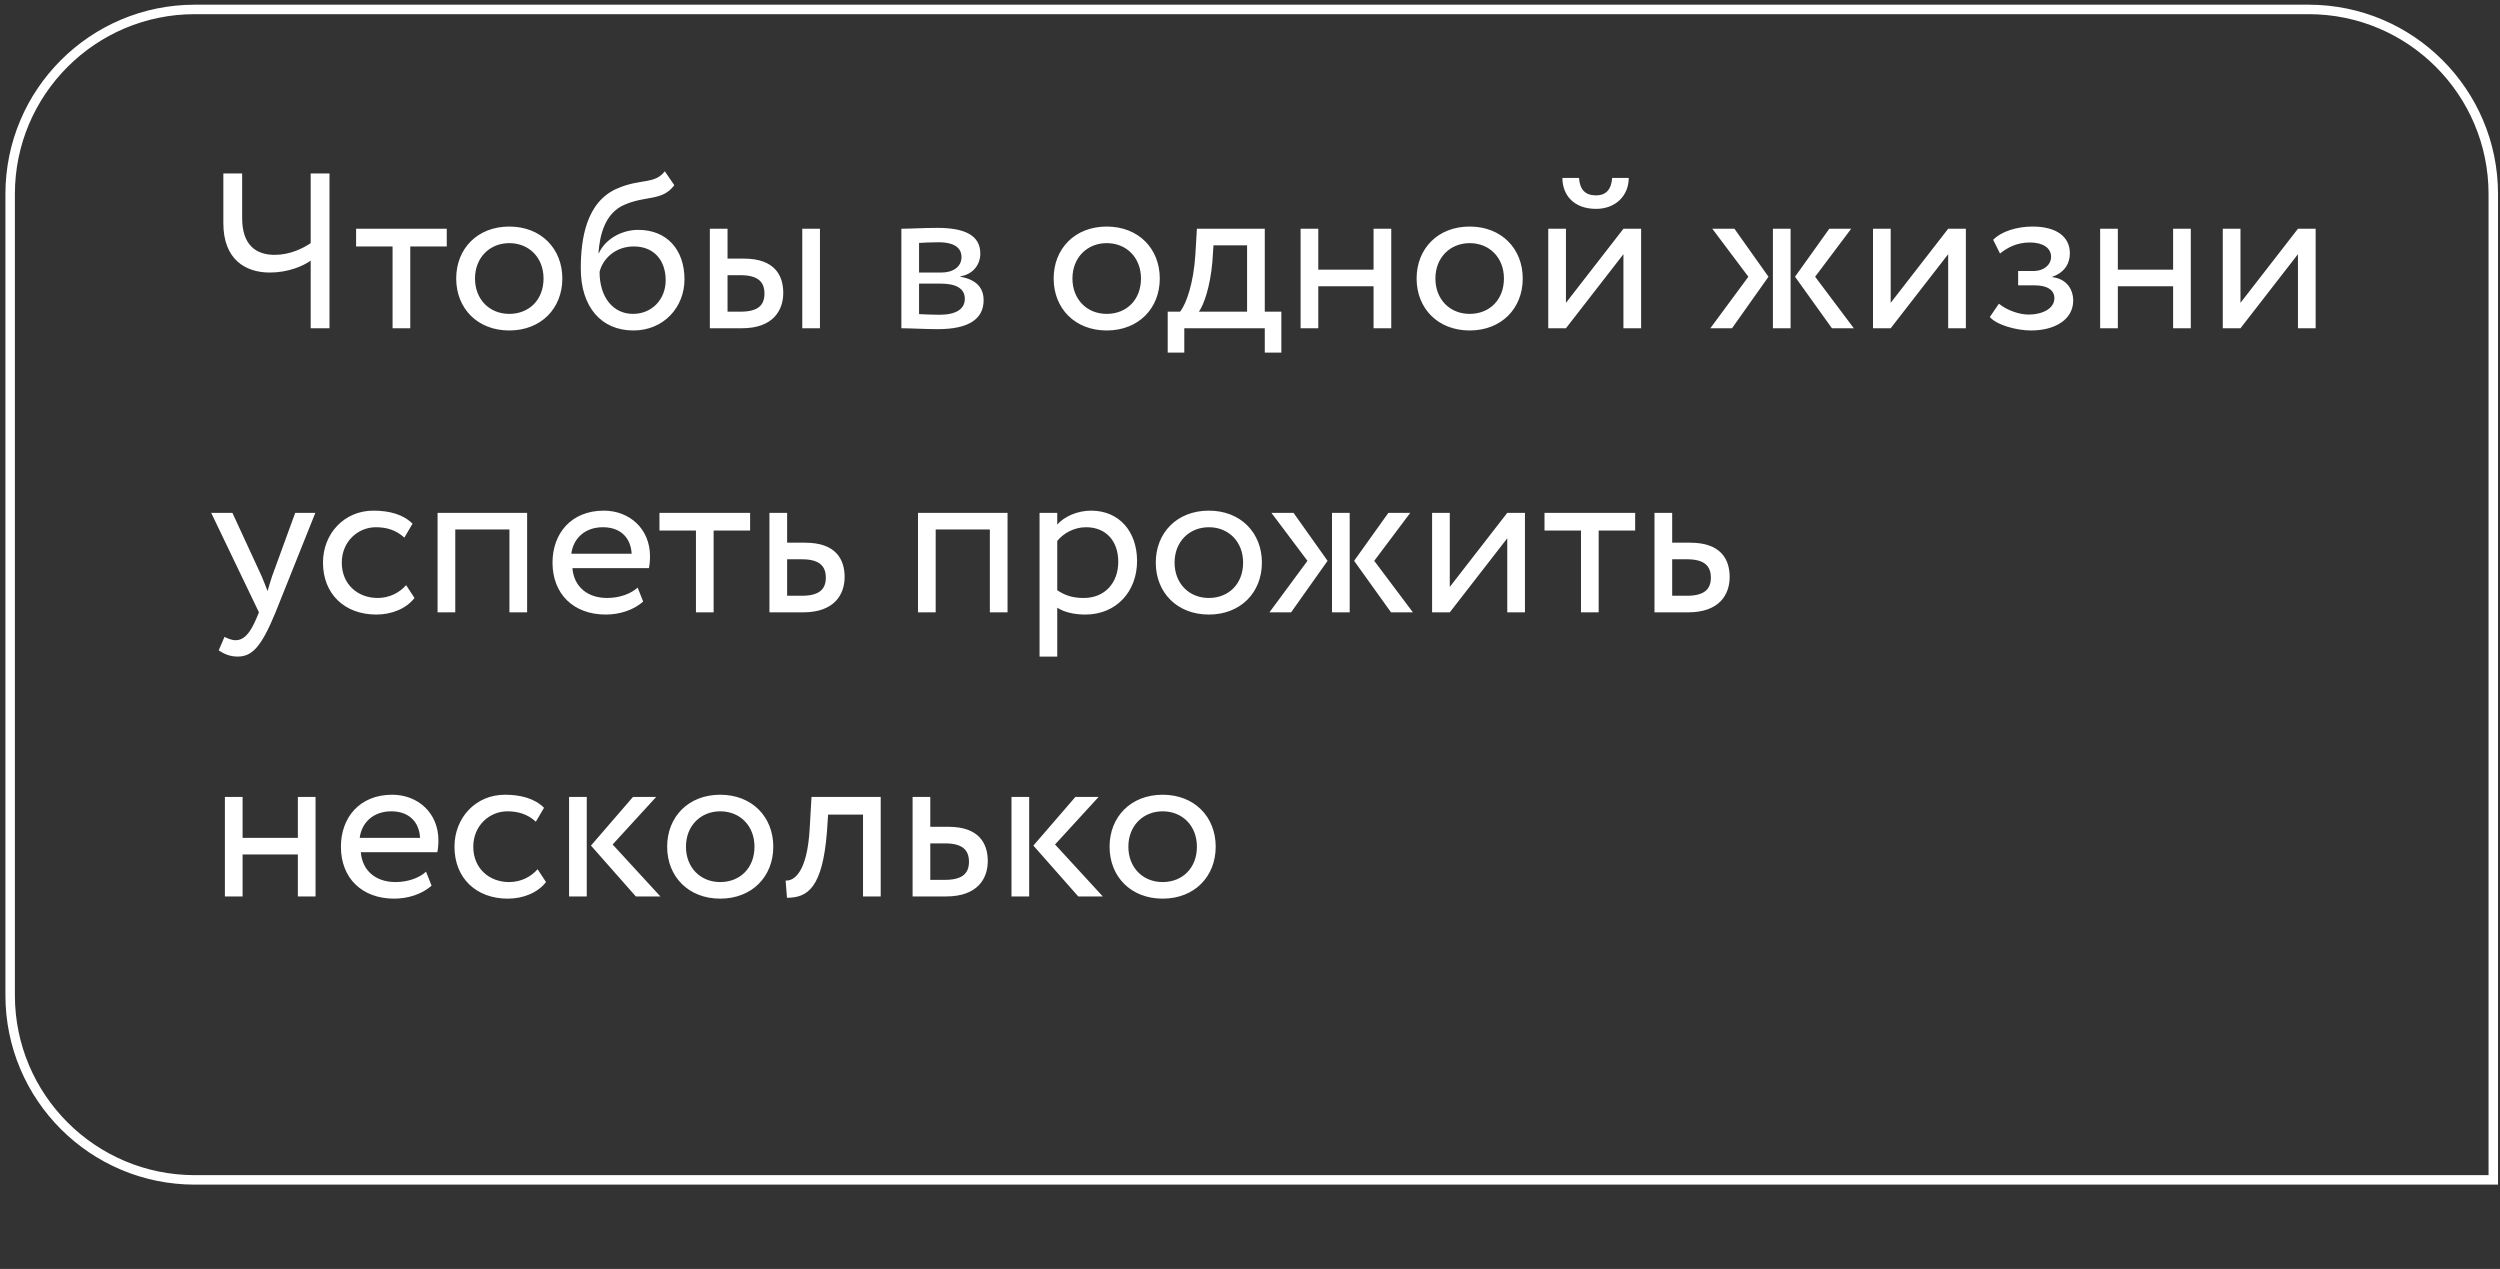
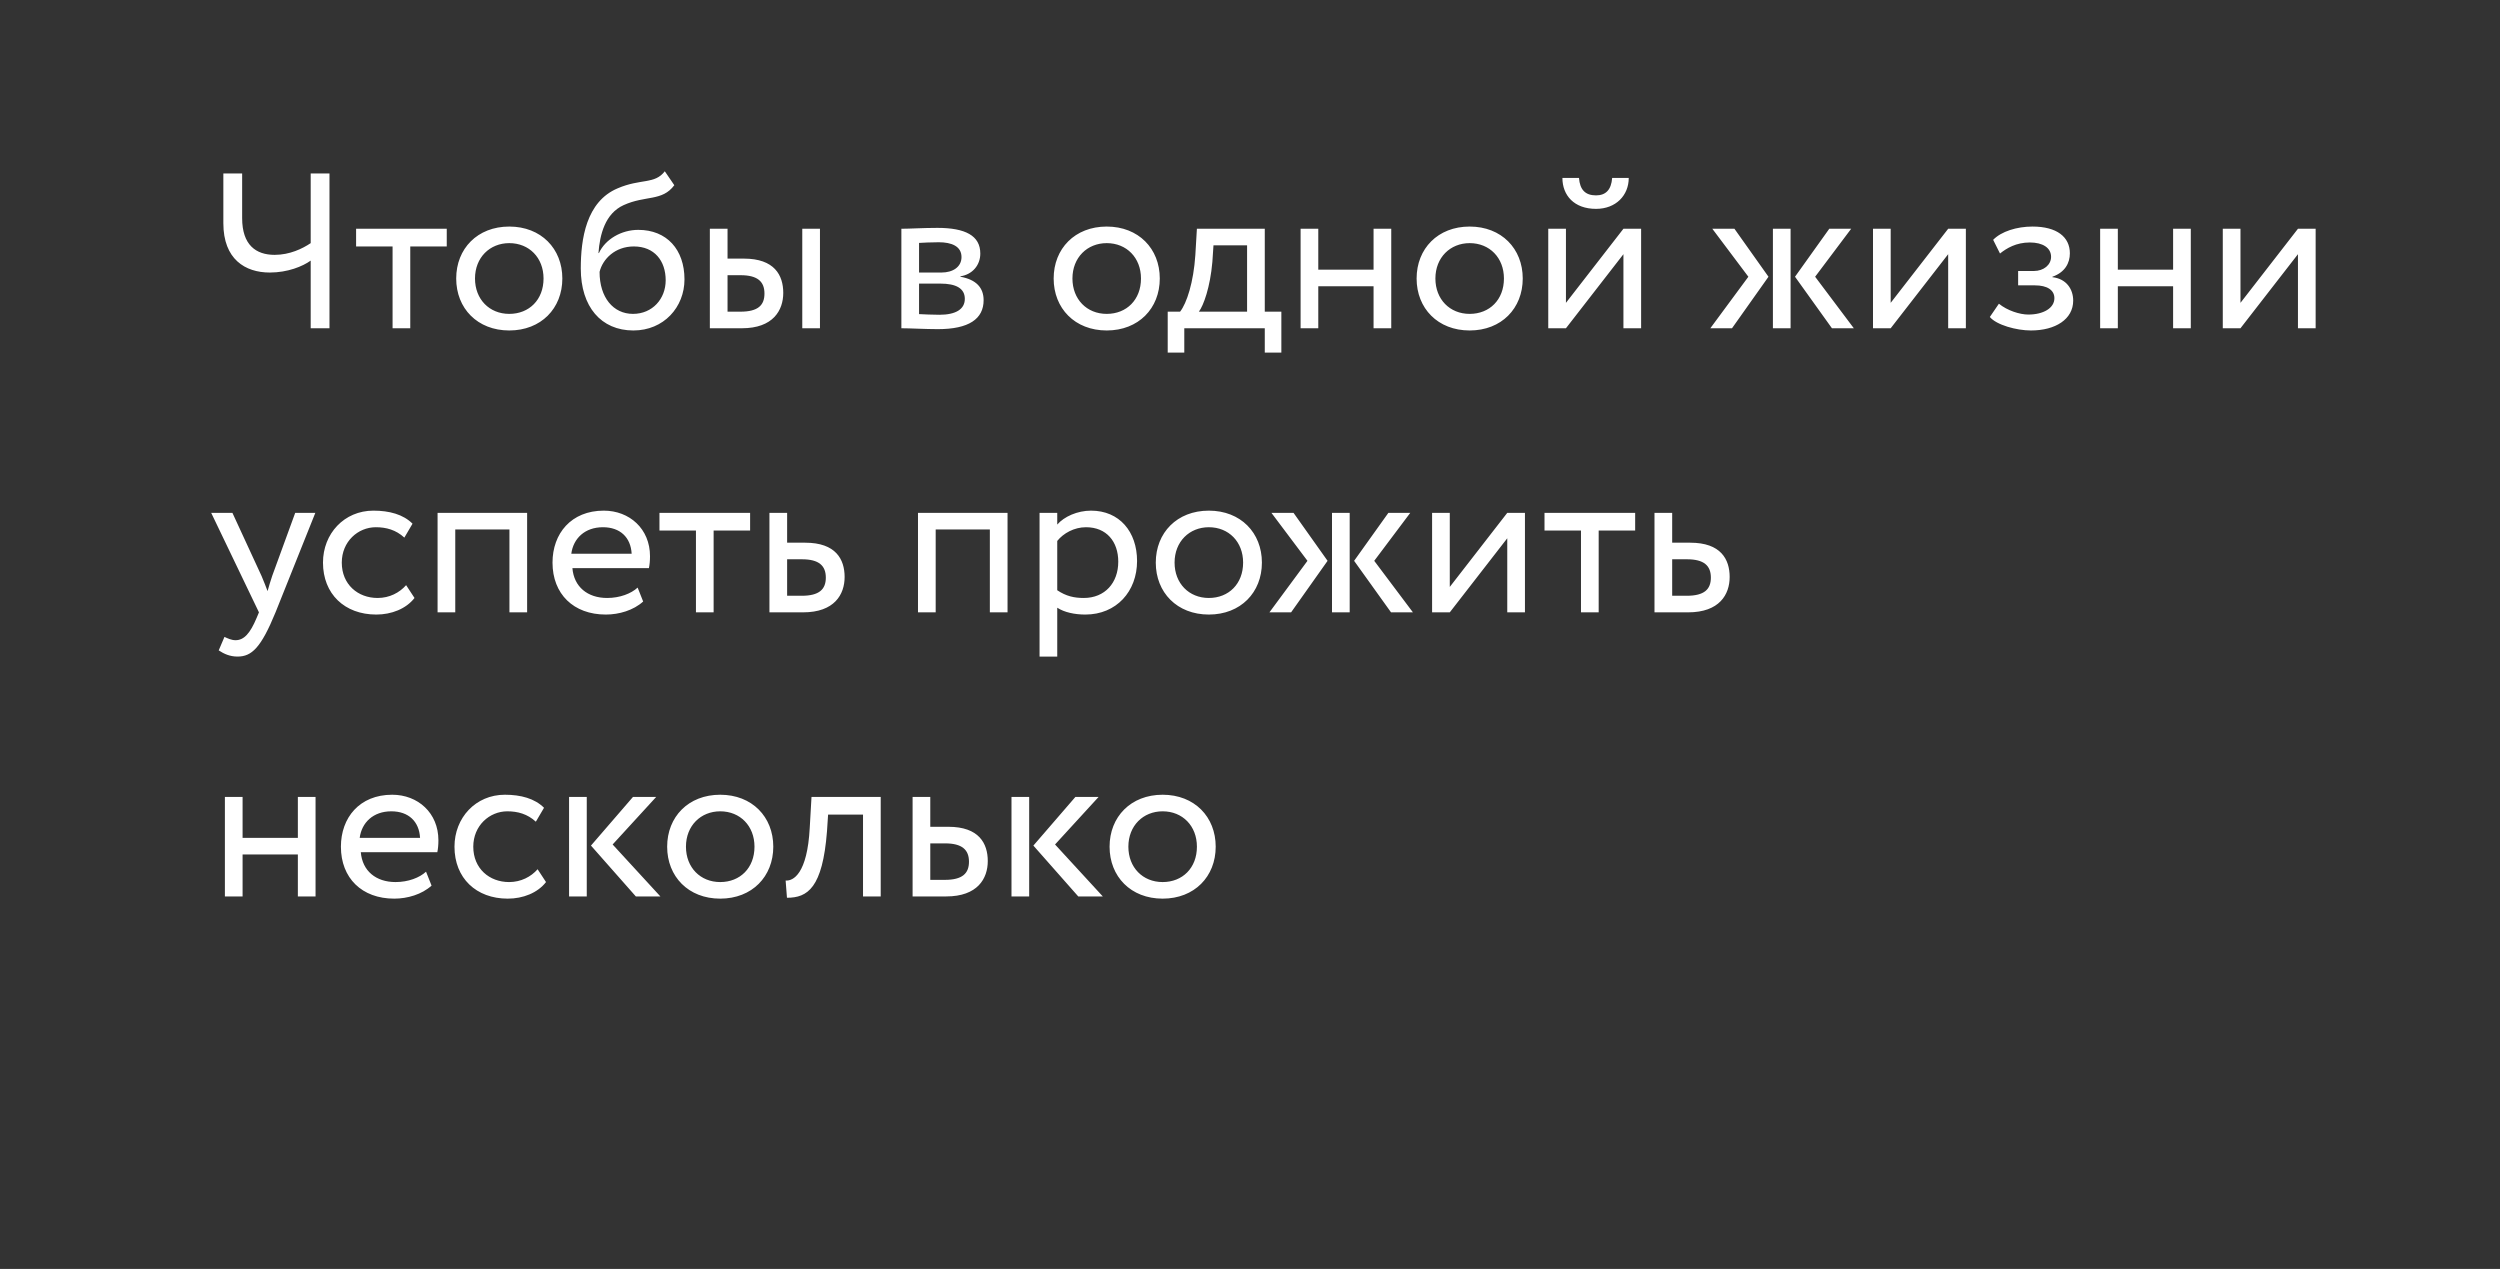
<svg xmlns="http://www.w3.org/2000/svg" width="264" height="134" viewBox="0 0 264 134" fill="none">
  <rect x="0" y="0" width="264" height="134" fill="#333333" stroke="none" />
  <path d="M34.793 18.32H32.809V25.675C31.945 26.259 30.59 26.913 29.003 26.913C27.018 26.913 25.571 25.862 25.571 23.037V18.32H23.586V23.574C23.586 27.38 25.897 28.78 28.489 28.78C30.38 28.78 31.968 28.127 32.809 27.52V34.664H34.793V18.32ZM37.604 26.025H41.456V34.664H43.324V26.025H47.177V24.157H37.604V26.025ZM48.175 29.411C48.175 32.563 50.417 34.898 53.779 34.898C57.141 34.898 59.383 32.563 59.383 29.411C59.383 26.259 57.141 23.924 53.779 23.924C50.417 23.924 48.175 26.259 48.175 29.411ZM50.16 29.411C50.16 27.193 51.724 25.675 53.779 25.675C55.88 25.675 57.398 27.216 57.398 29.411C57.398 31.652 55.88 33.146 53.779 33.146C51.678 33.146 50.16 31.605 50.16 29.411ZM70.203 18.087C69.129 19.488 67.681 18.834 65.23 19.885C61.891 21.286 61.331 25.255 61.331 28.36C61.331 32.399 63.479 34.898 66.887 34.898C70.086 34.898 72.281 32.446 72.281 29.504C72.281 26.352 70.413 24.274 67.401 24.274C65.627 24.274 63.922 25.255 63.245 26.726H63.198C63.339 24.765 63.899 22.546 65.86 21.659C68.172 20.608 69.923 21.286 71.207 19.558L70.203 18.087ZM63.315 28.71C63.642 27.356 64.95 26.025 66.934 26.025C69.106 26.025 70.296 27.543 70.296 29.598C70.296 31.559 68.895 33.146 66.841 33.146C64.763 33.146 63.315 31.419 63.315 28.71ZM74.96 34.664H78.346C81.638 34.664 82.712 32.773 82.712 30.928C82.712 29.061 81.778 27.309 78.556 27.309H76.828V24.157H74.96V34.664ZM84.72 34.664H86.588V24.157H84.72V34.664ZM78.206 29.061C80.003 29.061 80.727 29.738 80.727 30.998C80.727 32.236 80.05 32.913 78.182 32.913H76.828V29.061H78.206ZM95.185 34.664C96.142 34.664 97.73 34.758 99.037 34.758C102.306 34.758 103.87 33.683 103.87 31.699C103.87 30.391 103.1 29.527 101.419 29.224V29.177C102.679 28.991 103.52 28.01 103.52 26.772C103.52 24.881 101.932 24.064 98.99 24.064C97.473 24.064 96.095 24.157 95.185 24.157V34.664ZM99.294 29.948C100.975 29.948 101.885 30.461 101.885 31.559C101.885 32.656 100.928 33.24 99.2 33.24C98.36 33.24 97.613 33.193 97.052 33.17V29.948H99.294ZM99.13 25.582C100.485 25.582 101.535 26.002 101.535 27.146C101.535 28.173 100.648 28.78 99.411 28.78H97.052V25.652C97.519 25.628 98.29 25.582 99.13 25.582ZM111.266 29.411C111.266 32.563 113.507 34.898 116.869 34.898C120.231 34.898 122.473 32.563 122.473 29.411C122.473 26.259 120.231 23.924 116.869 23.924C113.507 23.924 111.266 26.259 111.266 29.411ZM113.25 29.411C113.25 27.193 114.814 25.675 116.869 25.675C118.97 25.675 120.488 27.216 120.488 29.411C120.488 31.652 118.97 33.146 116.869 33.146C114.768 33.146 113.25 31.605 113.25 29.411ZM123.31 37.232H125.061V34.664H133.56V37.232H135.311V32.913H133.56V24.157H126.392L126.228 26.936C126.041 29.808 125.318 32.026 124.617 32.913H123.31V37.232ZM128.026 27.66L128.143 25.909H131.692V32.913H126.602C127.092 32.259 127.793 30.345 128.026 27.66ZM145.048 34.664H146.916V24.157H145.048V28.477H139.211V24.157H137.343V34.664H139.211V30.228H145.048V34.664ZM149.594 29.411C149.594 32.563 151.835 34.898 155.197 34.898C158.56 34.898 160.801 32.563 160.801 29.411C160.801 26.259 158.56 23.924 155.197 23.924C151.835 23.924 149.594 26.259 149.594 29.411ZM151.578 29.411C151.578 27.193 153.143 25.675 155.197 25.675C157.299 25.675 158.816 27.216 158.816 29.411C158.816 31.652 157.299 33.146 155.197 33.146C153.096 33.146 151.578 31.605 151.578 29.411ZM165.364 34.664L171.434 26.842V34.664H173.302V24.157H171.434L165.364 31.979V24.157H163.496V34.664H165.364ZM164.99 18.787C164.99 20.632 166.228 22.056 168.539 22.056C170.641 22.056 171.995 20.632 171.995 18.787H170.244C170.15 20.048 169.567 20.632 168.539 20.632C167.418 20.632 166.835 20.048 166.741 18.787H164.99ZM195.484 24.157H193.172L189.553 29.224L193.453 34.664H195.764L191.678 29.224L195.484 24.157ZM187.219 34.664H189.086V24.157H187.219V34.664ZM184.627 29.224L180.611 34.664H182.899L186.752 29.224L183.156 24.157H180.821L184.627 29.224ZM199.656 34.664L205.727 26.842V34.664H207.595V24.157H205.727L199.656 31.979V24.157H197.789V34.664H199.656ZM214.469 34.898C217.061 34.898 218.929 33.707 218.929 31.746C218.929 30.531 218.205 29.434 216.734 29.271V29.224C218.065 28.757 218.578 27.776 218.578 26.749C218.578 25.021 217.201 23.924 214.633 23.924C212.975 23.924 211.34 24.438 210.477 25.325L211.2 26.772C211.901 26.212 212.905 25.605 214.352 25.605C215.707 25.605 216.594 26.165 216.594 27.123C216.594 27.963 215.823 28.617 214.773 28.617H213.115V30.134H214.889C216.173 30.134 216.944 30.625 216.944 31.489C216.944 32.539 215.777 33.217 214.189 33.217C213.278 33.217 211.971 32.796 211.084 32.072L210.126 33.473C210.827 34.314 212.928 34.898 214.469 34.898ZM229.48 34.664H231.348V24.157H229.48V28.477H223.643V24.157H221.775V34.664H223.643V30.228H229.48V34.664ZM236.594 34.664L242.664 26.842V34.664H244.532V24.157H242.664L236.594 31.979V24.157H234.726V34.664H236.594ZM33.299 54.157H31.174L28.746 60.812C28.559 61.372 28.396 61.909 28.256 62.423C28.046 61.886 27.859 61.372 27.625 60.835L24.543 54.157H22.302L27.345 64.664L27.111 65.224C26.411 66.906 25.757 67.606 24.87 67.606C24.45 67.606 24.053 67.419 23.703 67.256L23.096 68.68C23.656 69.053 24.286 69.334 25.08 69.334C26.575 69.334 27.555 68.423 29.096 64.664L33.299 54.157ZM42.886 61.792C42.186 62.586 41.135 63.146 39.874 63.146C37.796 63.146 36.092 61.722 36.092 59.411C36.092 57.193 37.796 55.675 39.688 55.675C40.785 55.675 41.812 55.955 42.7 56.772L43.563 55.301C42.583 54.321 41.112 53.924 39.431 53.924C36.349 53.924 34.107 56.352 34.107 59.411C34.107 62.726 36.395 64.897 39.734 64.897C41.345 64.897 42.886 64.29 43.773 63.146L42.886 61.792ZM53.796 64.664H55.664V54.157H46.208V64.664H48.076V55.908H53.796V64.664ZM67.334 62.049C66.657 62.679 65.466 63.146 64.112 63.146C62.057 63.146 60.609 61.979 60.446 59.994H68.525C68.595 59.668 68.641 59.247 68.641 58.734C68.641 55.839 66.47 53.924 63.761 53.924C60.306 53.924 58.345 56.352 58.345 59.411C58.345 62.726 60.563 64.897 63.972 64.897C65.373 64.897 66.89 64.454 67.918 63.52L67.334 62.049ZM63.668 55.675C65.489 55.675 66.61 56.749 66.703 58.477H60.329C60.539 56.866 61.754 55.675 63.668 55.675ZM69.639 56.025H73.492V64.664H75.359V56.025H79.212V54.157H69.639V56.025ZM81.253 64.664H84.802C88.118 64.664 89.192 62.773 89.192 60.928C89.192 59.06 88.258 57.309 85.036 57.309H83.121V54.157H81.253V64.664ZM84.685 59.06C86.483 59.06 87.207 59.738 87.207 60.998C87.207 62.236 86.507 62.913 84.662 62.913H83.121V59.06H84.685ZM104.528 64.664H106.396V54.157H96.94V64.664H98.808V55.908H104.528V64.664ZM109.777 69.334H111.645V64.174C112.392 64.664 113.489 64.897 114.61 64.897C117.902 64.897 120.074 62.446 120.074 59.247C120.074 56.142 118.206 53.924 115.217 53.924C113.77 53.924 112.369 54.554 111.645 55.395V54.157H109.777V69.334ZM114.68 55.675C116.852 55.675 118.089 57.193 118.089 59.317C118.089 61.535 116.688 63.146 114.447 63.146C113.443 63.146 112.579 62.96 111.645 62.329V57.123C112.299 56.305 113.443 55.675 114.68 55.675ZM122.05 59.411C122.05 62.563 124.292 64.897 127.654 64.897C131.016 64.897 133.257 62.563 133.257 59.411C133.257 56.259 131.016 53.924 127.654 53.924C124.292 53.924 122.05 56.259 122.05 59.411ZM124.035 59.411C124.035 57.193 125.599 55.675 127.654 55.675C129.755 55.675 131.273 57.216 131.273 59.411C131.273 61.652 129.755 63.146 127.654 63.146C125.553 63.146 124.035 61.605 124.035 59.411ZM148.924 54.157H146.613L142.994 59.224L146.893 64.664H149.205L145.119 59.224L148.924 54.157ZM140.659 64.664H142.527V54.157H140.659V64.664ZM138.068 59.224L134.052 64.664H136.34L140.192 59.224L136.597 54.157H134.262L138.068 59.224ZM153.097 64.664L159.167 56.842V64.664H161.035V54.157H159.167L153.097 61.979V54.157H151.229V64.664H153.097ZM163.1 56.025H166.952V64.664H168.82V56.025H172.673V54.157H163.1V56.025ZM174.714 64.664H178.263C181.578 64.664 182.652 62.773 182.652 60.928C182.652 59.06 181.718 57.309 178.496 57.309H176.582V54.157H174.714V64.664ZM178.146 59.06C179.944 59.06 180.668 59.738 180.668 60.998C180.668 62.236 179.967 62.913 178.123 62.913H176.582V59.06H178.146ZM31.454 94.664H33.322V84.157H31.454V88.477H25.617V84.157H23.749V94.664H25.617V90.228H31.454V94.664ZM44.989 92.049C44.312 92.68 43.121 93.146 41.767 93.146C39.712 93.146 38.265 91.979 38.101 89.994H46.18C46.25 89.668 46.296 89.247 46.296 88.734C46.296 85.838 44.125 83.924 41.417 83.924C37.961 83.924 36 86.352 36 89.411C36 92.726 38.218 94.897 41.627 94.897C43.028 94.897 44.545 94.454 45.573 93.52L44.989 92.049ZM41.323 85.675C43.144 85.675 44.265 86.749 44.358 88.477H37.984C38.195 86.866 39.409 85.675 41.323 85.675ZM56.772 91.792C56.072 92.586 55.021 93.146 53.76 93.146C51.682 93.146 49.978 91.722 49.978 89.411C49.978 87.193 51.682 85.675 53.573 85.675C54.671 85.675 55.698 85.955 56.585 86.772L57.449 85.302C56.468 84.321 54.998 83.924 53.316 83.924C50.235 83.924 47.993 86.352 47.993 89.411C47.993 92.726 50.281 94.897 53.62 94.897C55.231 94.897 56.772 94.29 57.659 93.146L56.772 91.792ZM69.293 84.157H66.842L62.406 89.294L67.145 94.664H69.737L64.694 89.177L69.293 84.157ZM60.094 94.664H61.962V84.157H60.094V94.664ZM70.452 89.411C70.452 92.563 72.693 94.897 76.055 94.897C79.418 94.897 81.659 92.563 81.659 89.411C81.659 86.259 79.418 83.924 76.055 83.924C72.693 83.924 70.452 86.259 70.452 89.411ZM72.437 89.411C72.437 87.193 74.001 85.675 76.055 85.675C78.157 85.675 79.674 87.216 79.674 89.411C79.674 91.652 78.157 93.146 76.055 93.146C73.954 93.146 72.437 91.606 72.437 89.411ZM91.135 94.664H93.003V84.157H85.695L85.508 87.426C85.251 92.283 83.757 93.053 82.963 92.983L83.103 94.804C85.275 94.804 86.862 93.777 87.329 87.8L87.446 86.025H91.135V94.664ZM96.37 94.664H99.919C103.235 94.664 104.309 92.773 104.309 90.928C104.309 89.061 103.375 87.309 100.153 87.309H98.238V84.157H96.37V94.664ZM99.802 89.061C101.6 89.061 102.324 89.738 102.324 90.998C102.324 92.236 101.624 92.913 99.779 92.913H98.238V89.061H99.802ZM116.012 84.157H113.561L109.124 89.294L113.864 94.664H116.456L111.413 89.177L116.012 84.157ZM106.813 94.664H108.681V84.157H106.813V94.664ZM117.171 89.411C117.171 92.563 119.412 94.897 122.775 94.897C126.137 94.897 128.378 92.563 128.378 89.411C128.378 86.259 126.137 83.924 122.775 83.924C119.412 83.924 117.171 86.259 117.171 89.411ZM119.156 89.411C119.156 87.193 120.72 85.675 122.775 85.675C124.876 85.675 126.394 87.216 126.394 89.411C126.394 91.652 124.876 93.146 122.775 93.146C120.673 93.146 119.156 91.606 119.156 89.411Z" fill="white" />
-   <path d="M243.791 0.996H20.572C9.803 0.996 1.072 9.727 1.072 20.496V105.096C1.072 115.865 9.803 124.596 20.572 124.596H263.291V20.496C263.291 9.727 254.561 0.996 243.791 0.996Z" stroke="white" />
</svg>